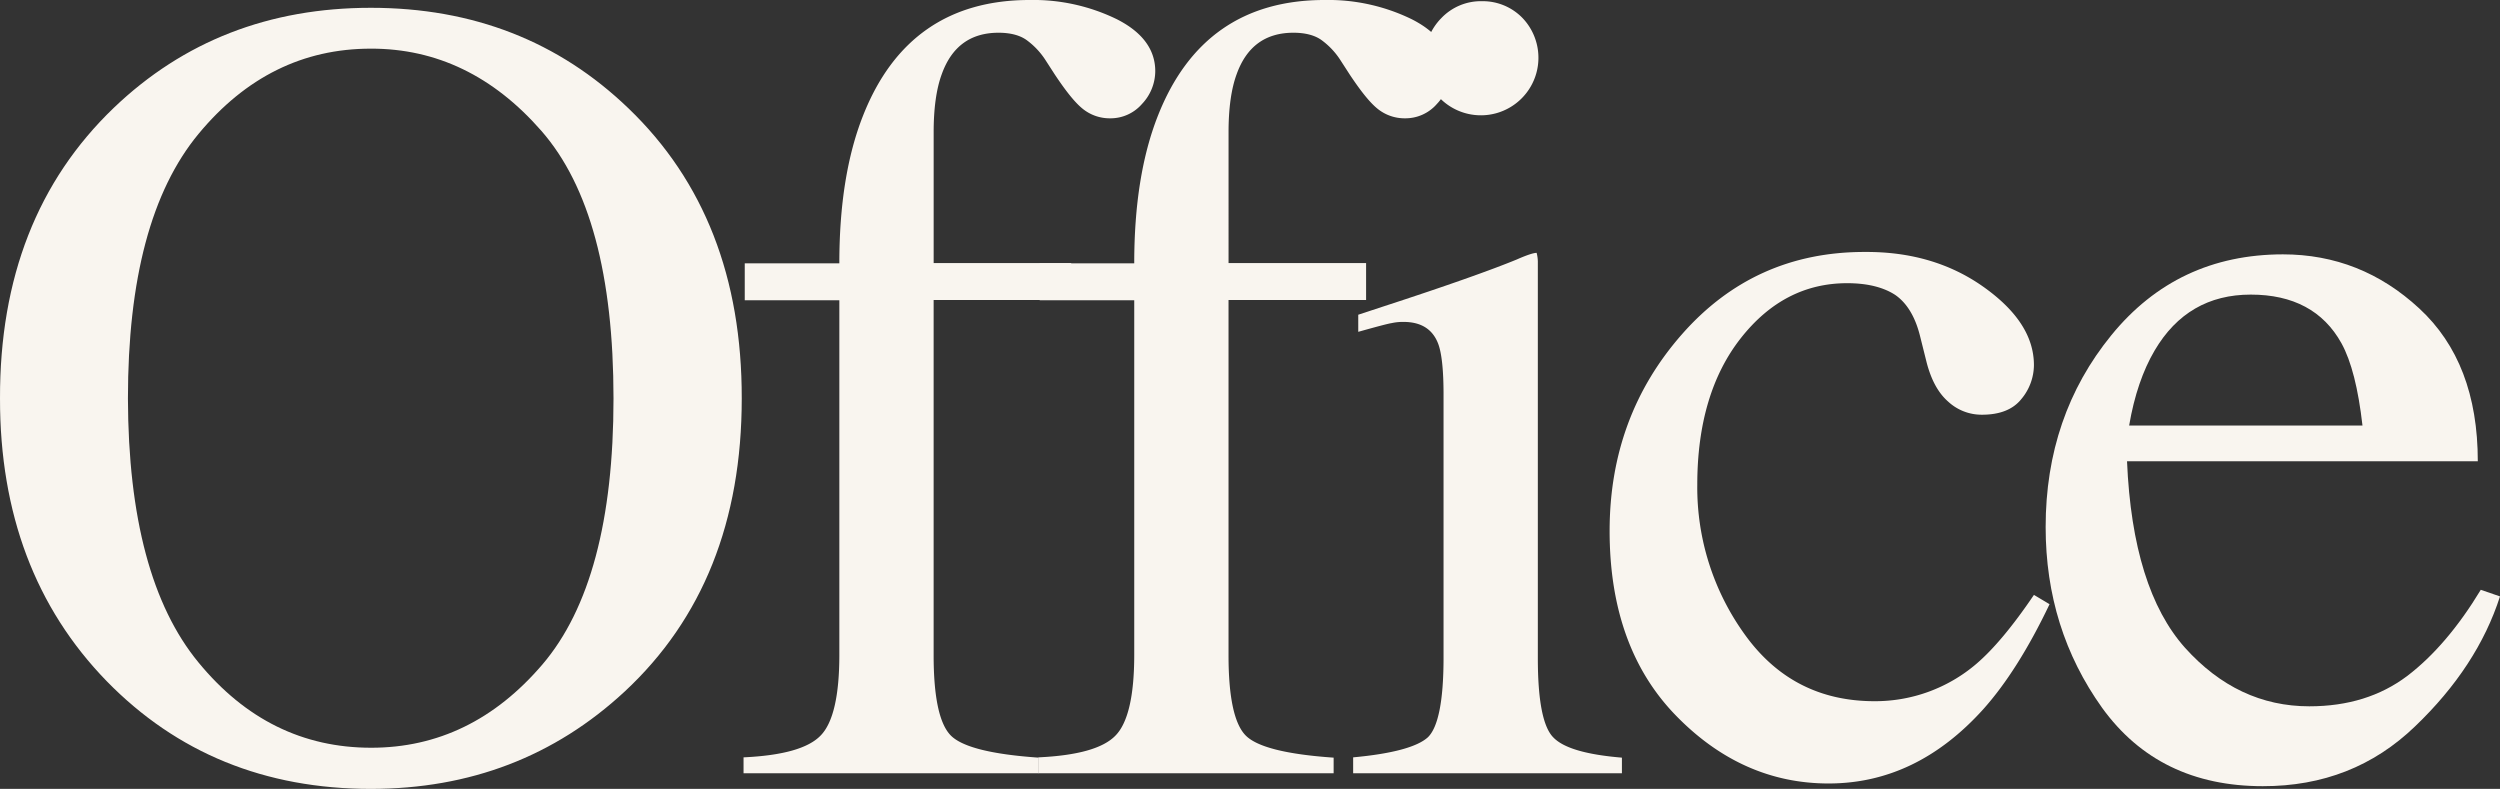
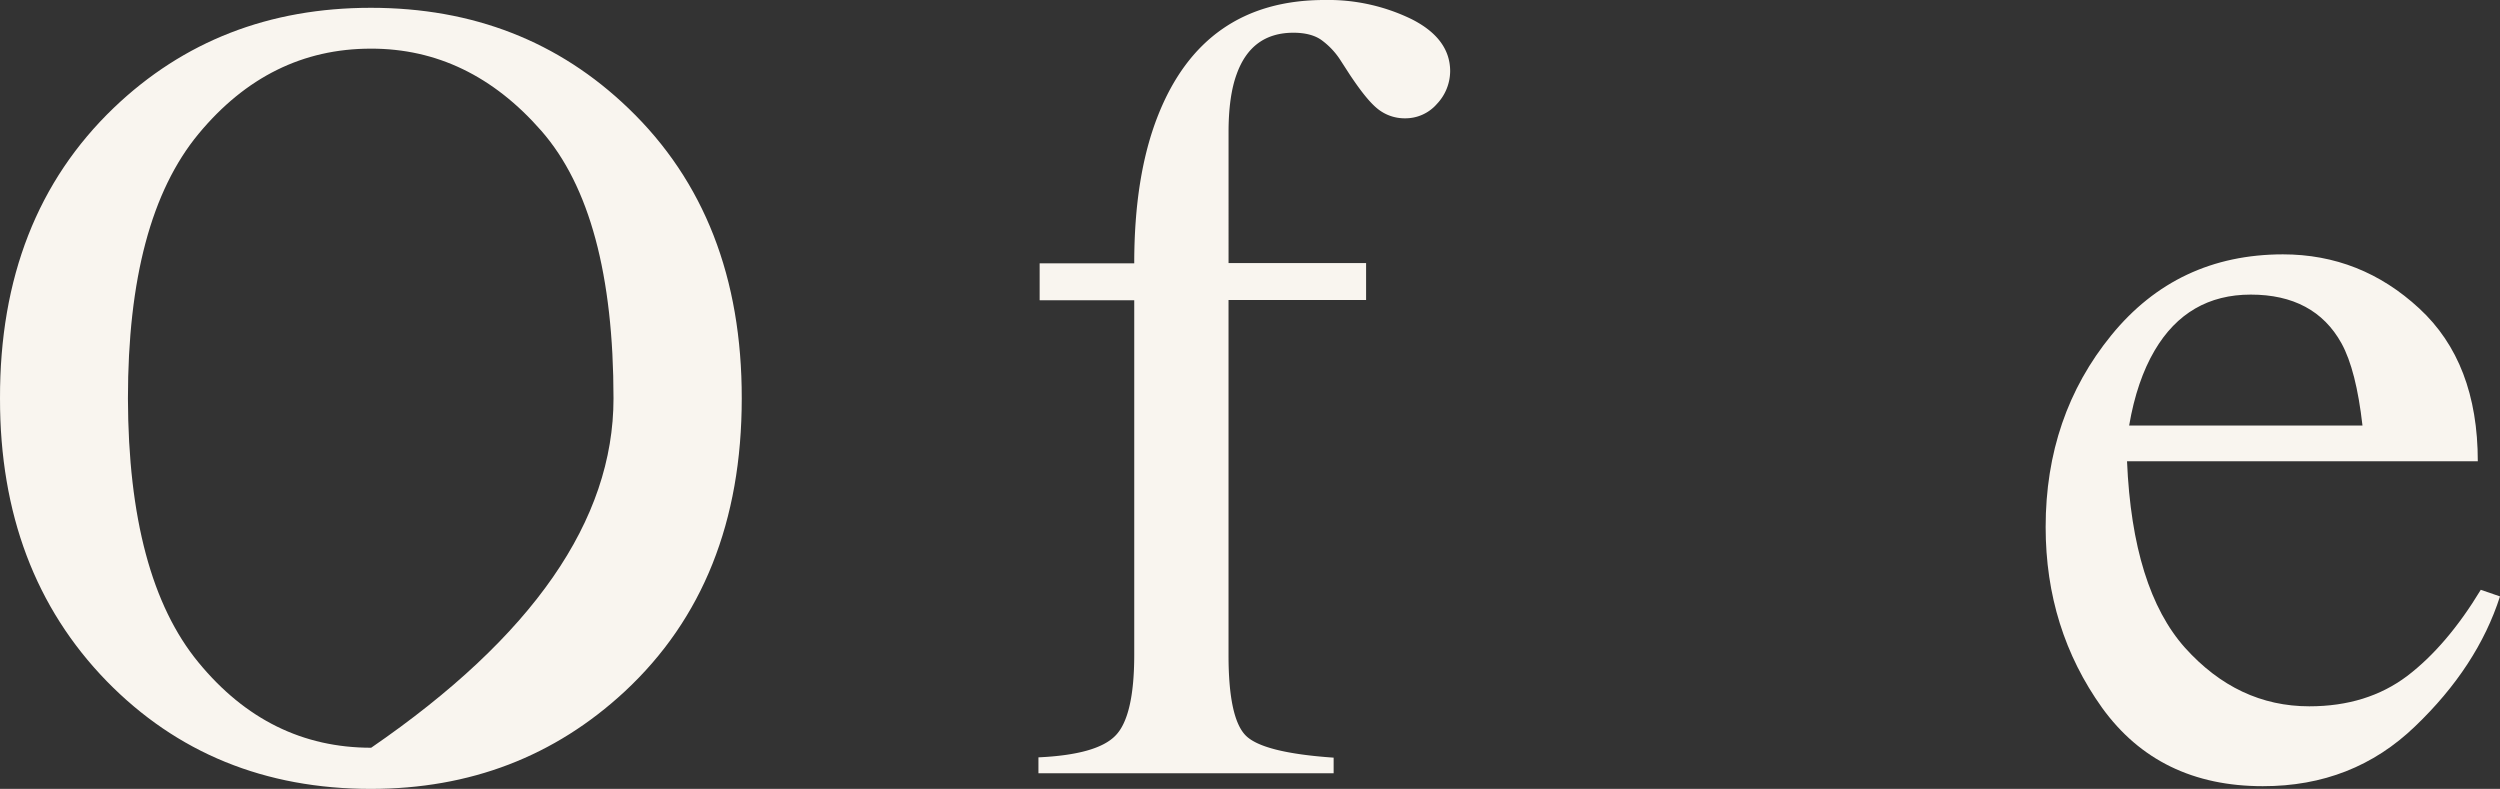
<svg xmlns="http://www.w3.org/2000/svg" width="738.381" height="232.998" viewBox="0 0 738.381 232.998">
  <rect x="0" y="0" width="738.381" height="232.998" fill="#333333" stroke="none" />
  <g id="Group_17318" data-name="Group 17318" transform="translate(-45.799 -295.801)">
-     <path id="Path_5215" data-name="Path 5215" d="M79.415,327.935Q110.281,298.4,155.337,298.4q45.234,0,76.1,29.713,33.526,32.2,33.438,85.679,0,54.414-34.591,86.566-31,28.737-74.947,28.737-46.964,0-78.051-31.841Q45.756,464.791,45.8,413.791,45.667,360.309,79.415,327.935Zm25.012,163.818c13.836,16.852,30.866,25.189,51,25.189q29.535,0,50.556-24.568Q227,467.762,227,413.791q0-54.68-21.287-79.027t-50.378-24.3q-30.067,0-50.911,25.189C90.5,352.5,83.584,378.491,83.584,413.791Q83.717,466.609,104.427,491.754Z" transform="translate(0 -0.294)" fill="#f9f5ef" />
-     <path id="Path_5216" data-name="Path 5216" d="M293.4,519.487c11.53-.532,19.158-2.661,22.794-6.475,3.636-3.725,5.5-11.708,5.5-23.77V384.494H293.755V373.585h27.939c0-17.207,2.306-31.753,7.007-43.638,8.958-22.706,25.367-34.147,49.225-34.147a56.263,56.263,0,0,1,25.721,5.676C411.186,305.29,415,310.435,415,316.821a14.159,14.159,0,0,1-3.9,9.668,12.3,12.3,0,0,1-9.4,4.257,12.685,12.685,0,0,1-8.16-2.838c-2.306-1.863-4.967-5.233-8.16-10.022l-2.75-4.257a22.17,22.17,0,0,0-5.322-5.765c-2.04-1.6-4.967-2.395-8.6-2.395q-12.373,0-16.763,12.24c-1.6,4.346-2.395,10.111-2.395,17.118V373.5h40.622v10.909H349.543V489.331c0,12.329,1.685,20.134,4.967,23.593s11.974,5.676,26.076,6.652v4.612H293.4v-4.7Z" transform="translate(-27.993)" fill="#f9f5ef" />
+     <path id="Path_5215" data-name="Path 5215" d="M79.415,327.935Q110.281,298.4,155.337,298.4q45.234,0,76.1,29.713,33.526,32.2,33.438,85.679,0,54.414-34.591,86.566-31,28.737-74.947,28.737-46.964,0-78.051-31.841Q45.756,464.791,45.8,413.791,45.667,360.309,79.415,327.935Zm25.012,163.818c13.836,16.852,30.866,25.189,51,25.189Q227,467.762,227,413.791q0-54.68-21.287-79.027t-50.378-24.3q-30.067,0-50.911,25.189C90.5,352.5,83.584,378.491,83.584,413.791Q83.717,466.609,104.427,491.754Z" transform="translate(0 -0.294)" fill="#f9f5ef" />
    <path id="Path_5217" data-name="Path 5217" d="M391.6,519.487c11.53-.532,19.158-2.661,22.794-6.475,3.636-3.725,5.5-11.708,5.5-23.77V384.494H391.955V373.585h27.939c0-17.207,2.306-31.753,7.007-43.638,8.958-22.706,25.367-34.147,49.225-34.147a56.263,56.263,0,0,1,25.721,5.676c7.539,3.814,11.353,8.958,11.353,15.344a14.159,14.159,0,0,1-3.9,9.668,12.3,12.3,0,0,1-9.4,4.257,12.685,12.685,0,0,1-8.16-2.838c-2.306-1.863-4.967-5.233-8.16-10.022l-2.75-4.257a22.17,22.17,0,0,0-5.322-5.765c-2.04-1.6-4.967-2.395-8.6-2.395q-12.373,0-16.763,12.24c-1.6,4.346-2.395,10.111-2.395,17.118V373.5h40.622v10.909H447.743V489.331c0,12.329,1.685,20.134,4.967,23.593s11.974,5.676,26.076,6.652v4.612H391.6v-4.7Z" transform="translate(-39.095)" fill="#f9f5ef" />
-     <path id="Path_5218" data-name="Path 5218" d="M496.4,519.532c11.619-1.064,18.981-3.1,22.085-5.943,3.016-2.927,4.612-10.732,4.612-23.415V412.3c0-7.1-.532-11.974-1.508-14.723-1.6-4.435-5.056-6.652-10.289-6.652a15.539,15.539,0,0,0-3.548.355c-1.153.177-4.435,1.064-9.845,2.572V388.8l7.007-2.306c19.069-6.209,32.285-10.909,39.824-14.014,3.016-1.33,4.967-1.951,5.854-1.951a11.182,11.182,0,0,1,.355,2.483V490.263c0,12.417,1.508,20.222,4.523,23.327,3.016,3.193,9.756,5.144,20.311,6.031v4.612H496.4Zm25.987-218.277A16.139,16.139,0,0,1,534.45,296.2a16.338,16.338,0,0,1,11.974,4.967A17,17,0,0,1,522.387,325.2a17.134,17.134,0,0,1,0-23.948Z" transform="translate(-50.944 -0.045)" fill="#f9f5ef" />
-     <path id="Path_5219" data-name="Path 5219" d="M692.313,390.077c9.845,7.007,14.812,14.635,14.812,23.061A15.8,15.8,0,0,1,703.4,423.16c-2.483,3.1-6.386,4.612-11.619,4.612a14.533,14.533,0,0,1-10.022-3.9c-2.927-2.572-4.967-6.386-6.3-11.442l-1.951-7.805c-1.419-5.765-3.9-9.845-7.362-12.24-3.548-2.306-8.337-3.459-14.191-3.459q-18.626,0-31.4,16.231c-8.515,10.821-12.861,25.278-12.861,43.283a74.192,74.192,0,0,0,14.1,44.347q14.1,19.557,38.139,19.6A45.991,45.991,0,0,0,690.185,501.3c4.967-4.257,10.643-11,16.941-20.311l4.612,2.75c-6.209,13.038-12.772,23.415-19.6,31.043-13.215,14.635-28.382,21.907-45.678,21.907-16.941,0-32.019-6.652-45.057-20.045s-19.6-31.575-19.6-54.547q0-33.793,21.375-58.095,21.42-24.347,54.015-24.3Q677.545,379.567,692.313,390.077Z" transform="translate(-60.599 -9.485)" fill="#f9f5ef" />
    <path id="Path_5220" data-name="Path 5220" d="M837.336,396.465c11.53,10.643,17.3,25.633,17.3,45.145H751.036c1.064,25.189,6.829,43.549,17.118,55.079q15.566,17.3,36.719,17.3c11.442,0,21.021-3.016,28.914-8.958,7.805-5.943,15.078-14.457,21.73-25.455l5.676,1.951c-4.435,13.836-12.861,26.7-25.1,38.4q-18.36,17.695-44.968,17.65-30.733,0-47.451-23.149C732.588,498.907,727,481.168,727,461.034q0-32.861,19.424-56.676T797.068,380.5Q820.085,380.5,837.336,396.465ZM759.2,408.882c-3.459,5.854-6.031,13.3-7.539,22.174h68.916c-1.242-10.909-3.282-18.981-6.209-24.3-5.322-9.579-14.28-14.368-26.786-14.368C775.161,392.385,765.671,397.884,759.2,408.882Z" transform="translate(-77.014 -9.576)" fill="#f9f5ef" />
  </g>
</svg>